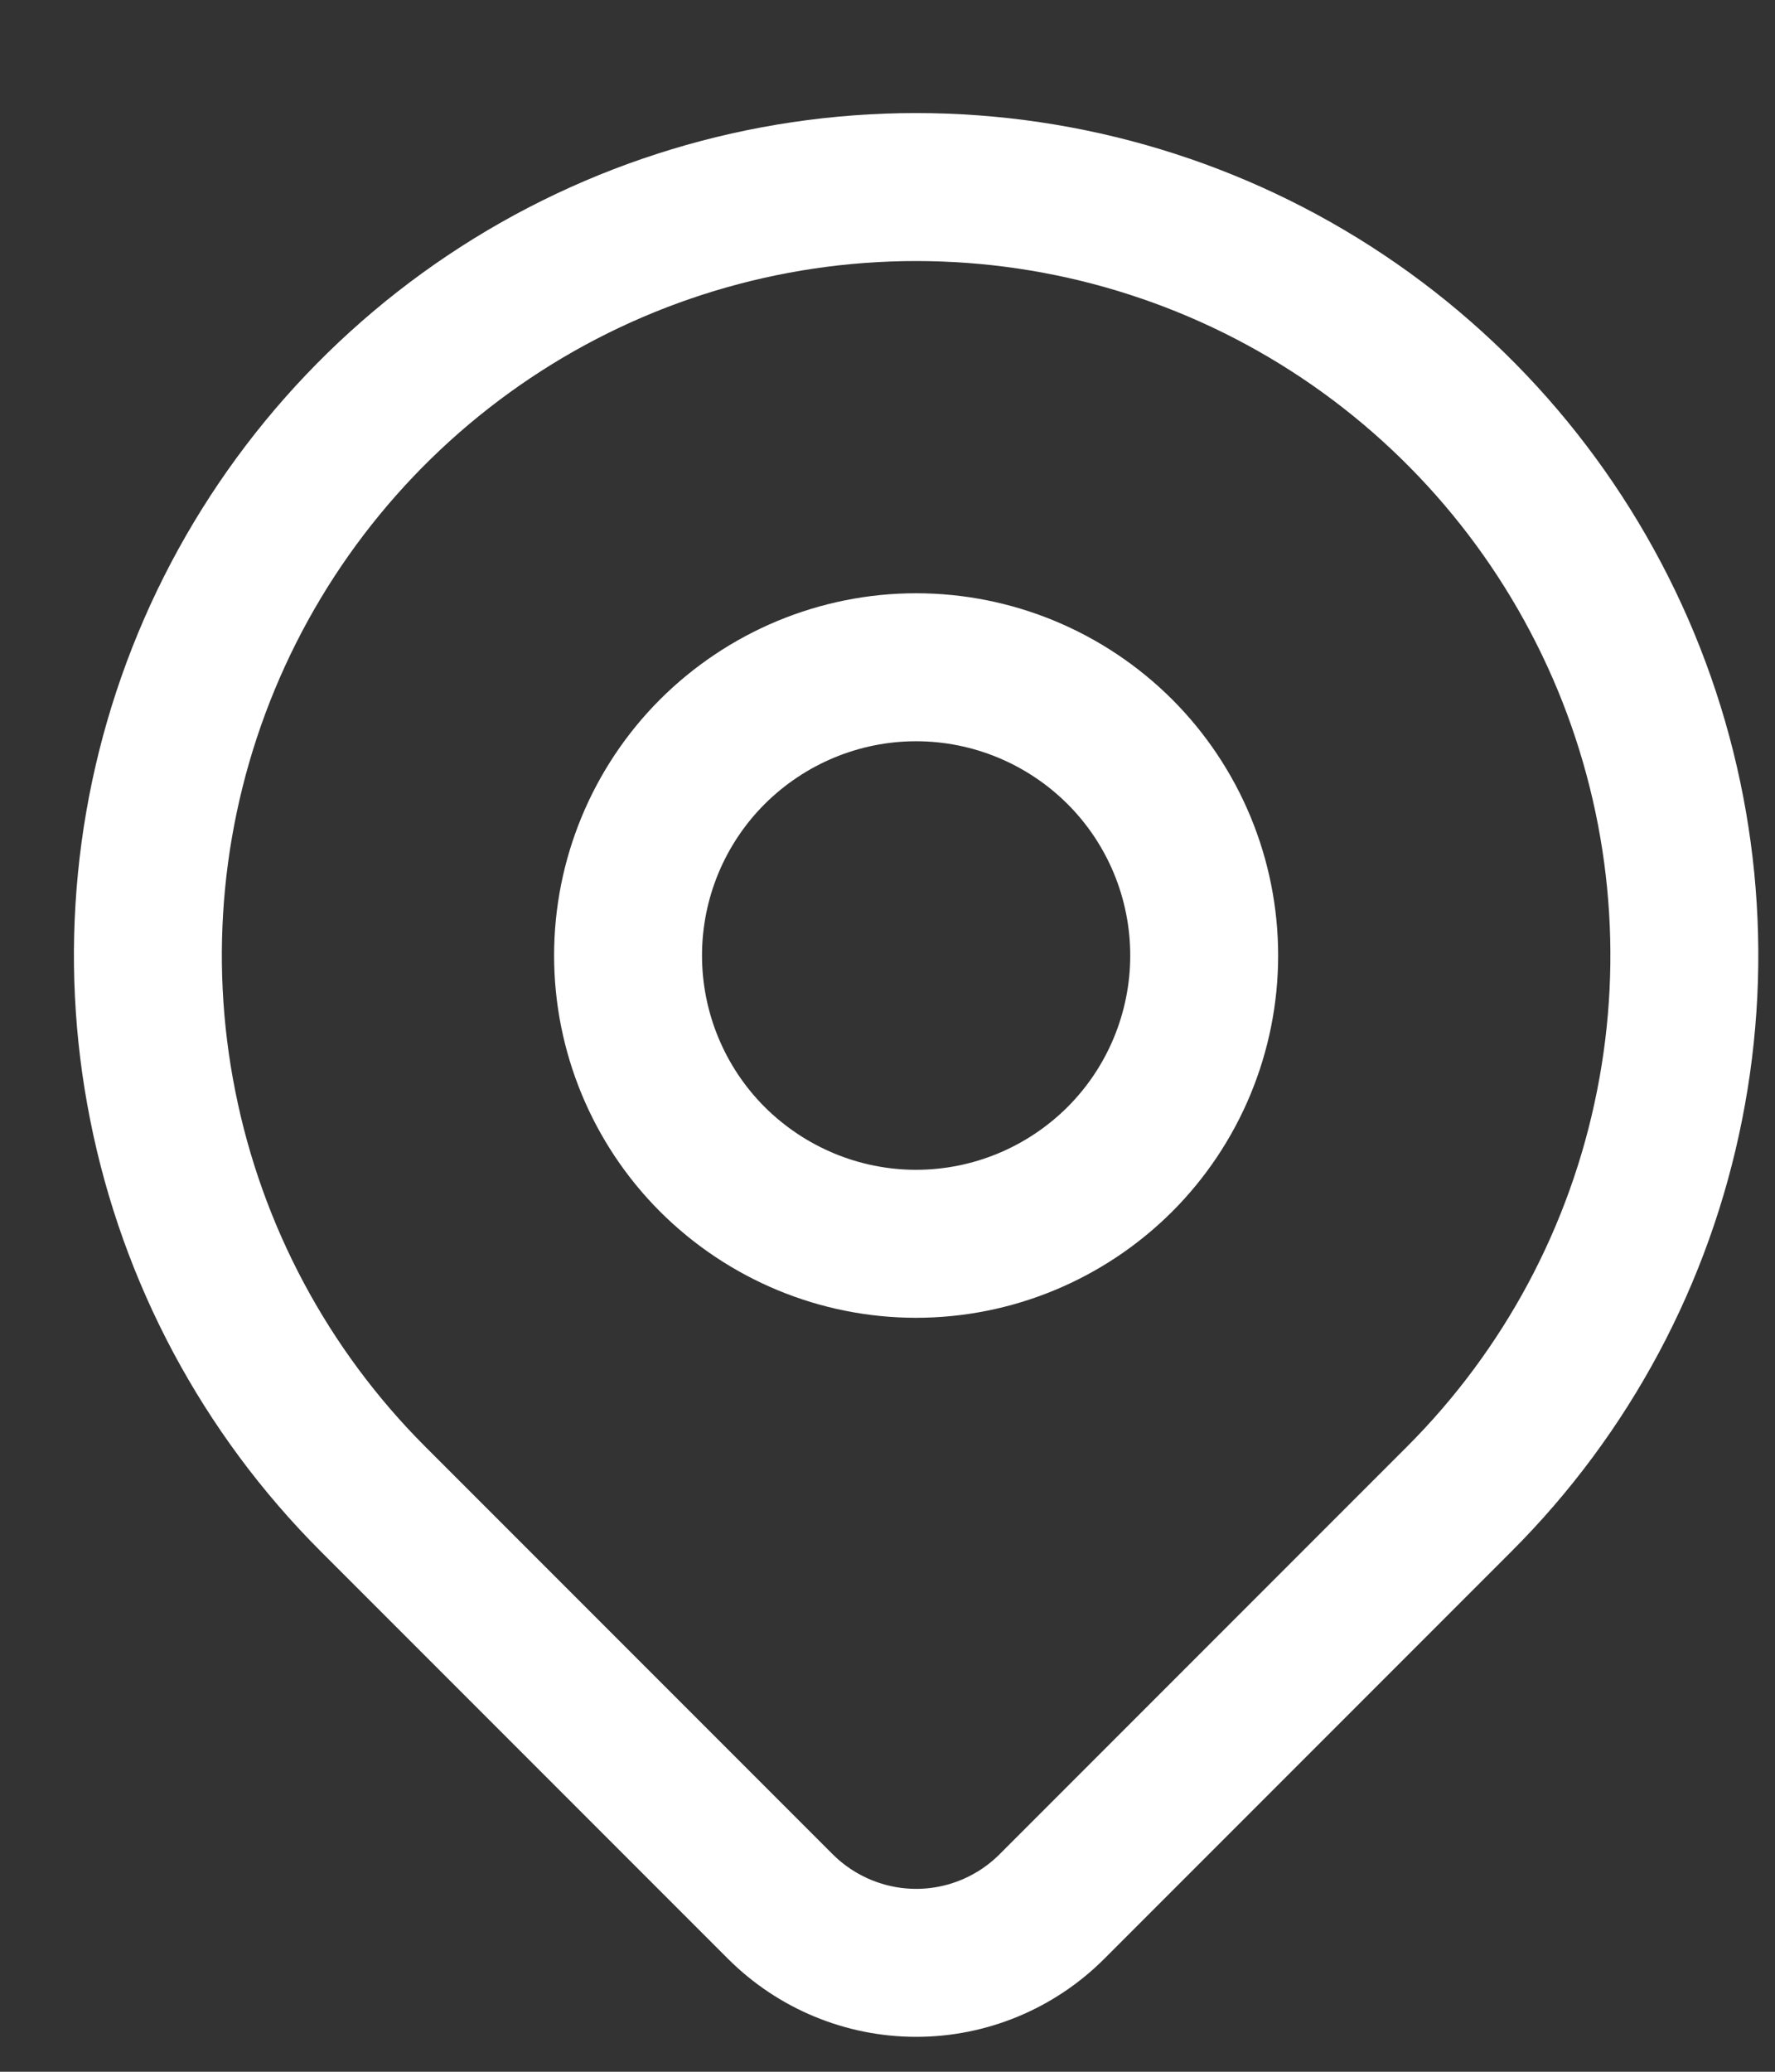
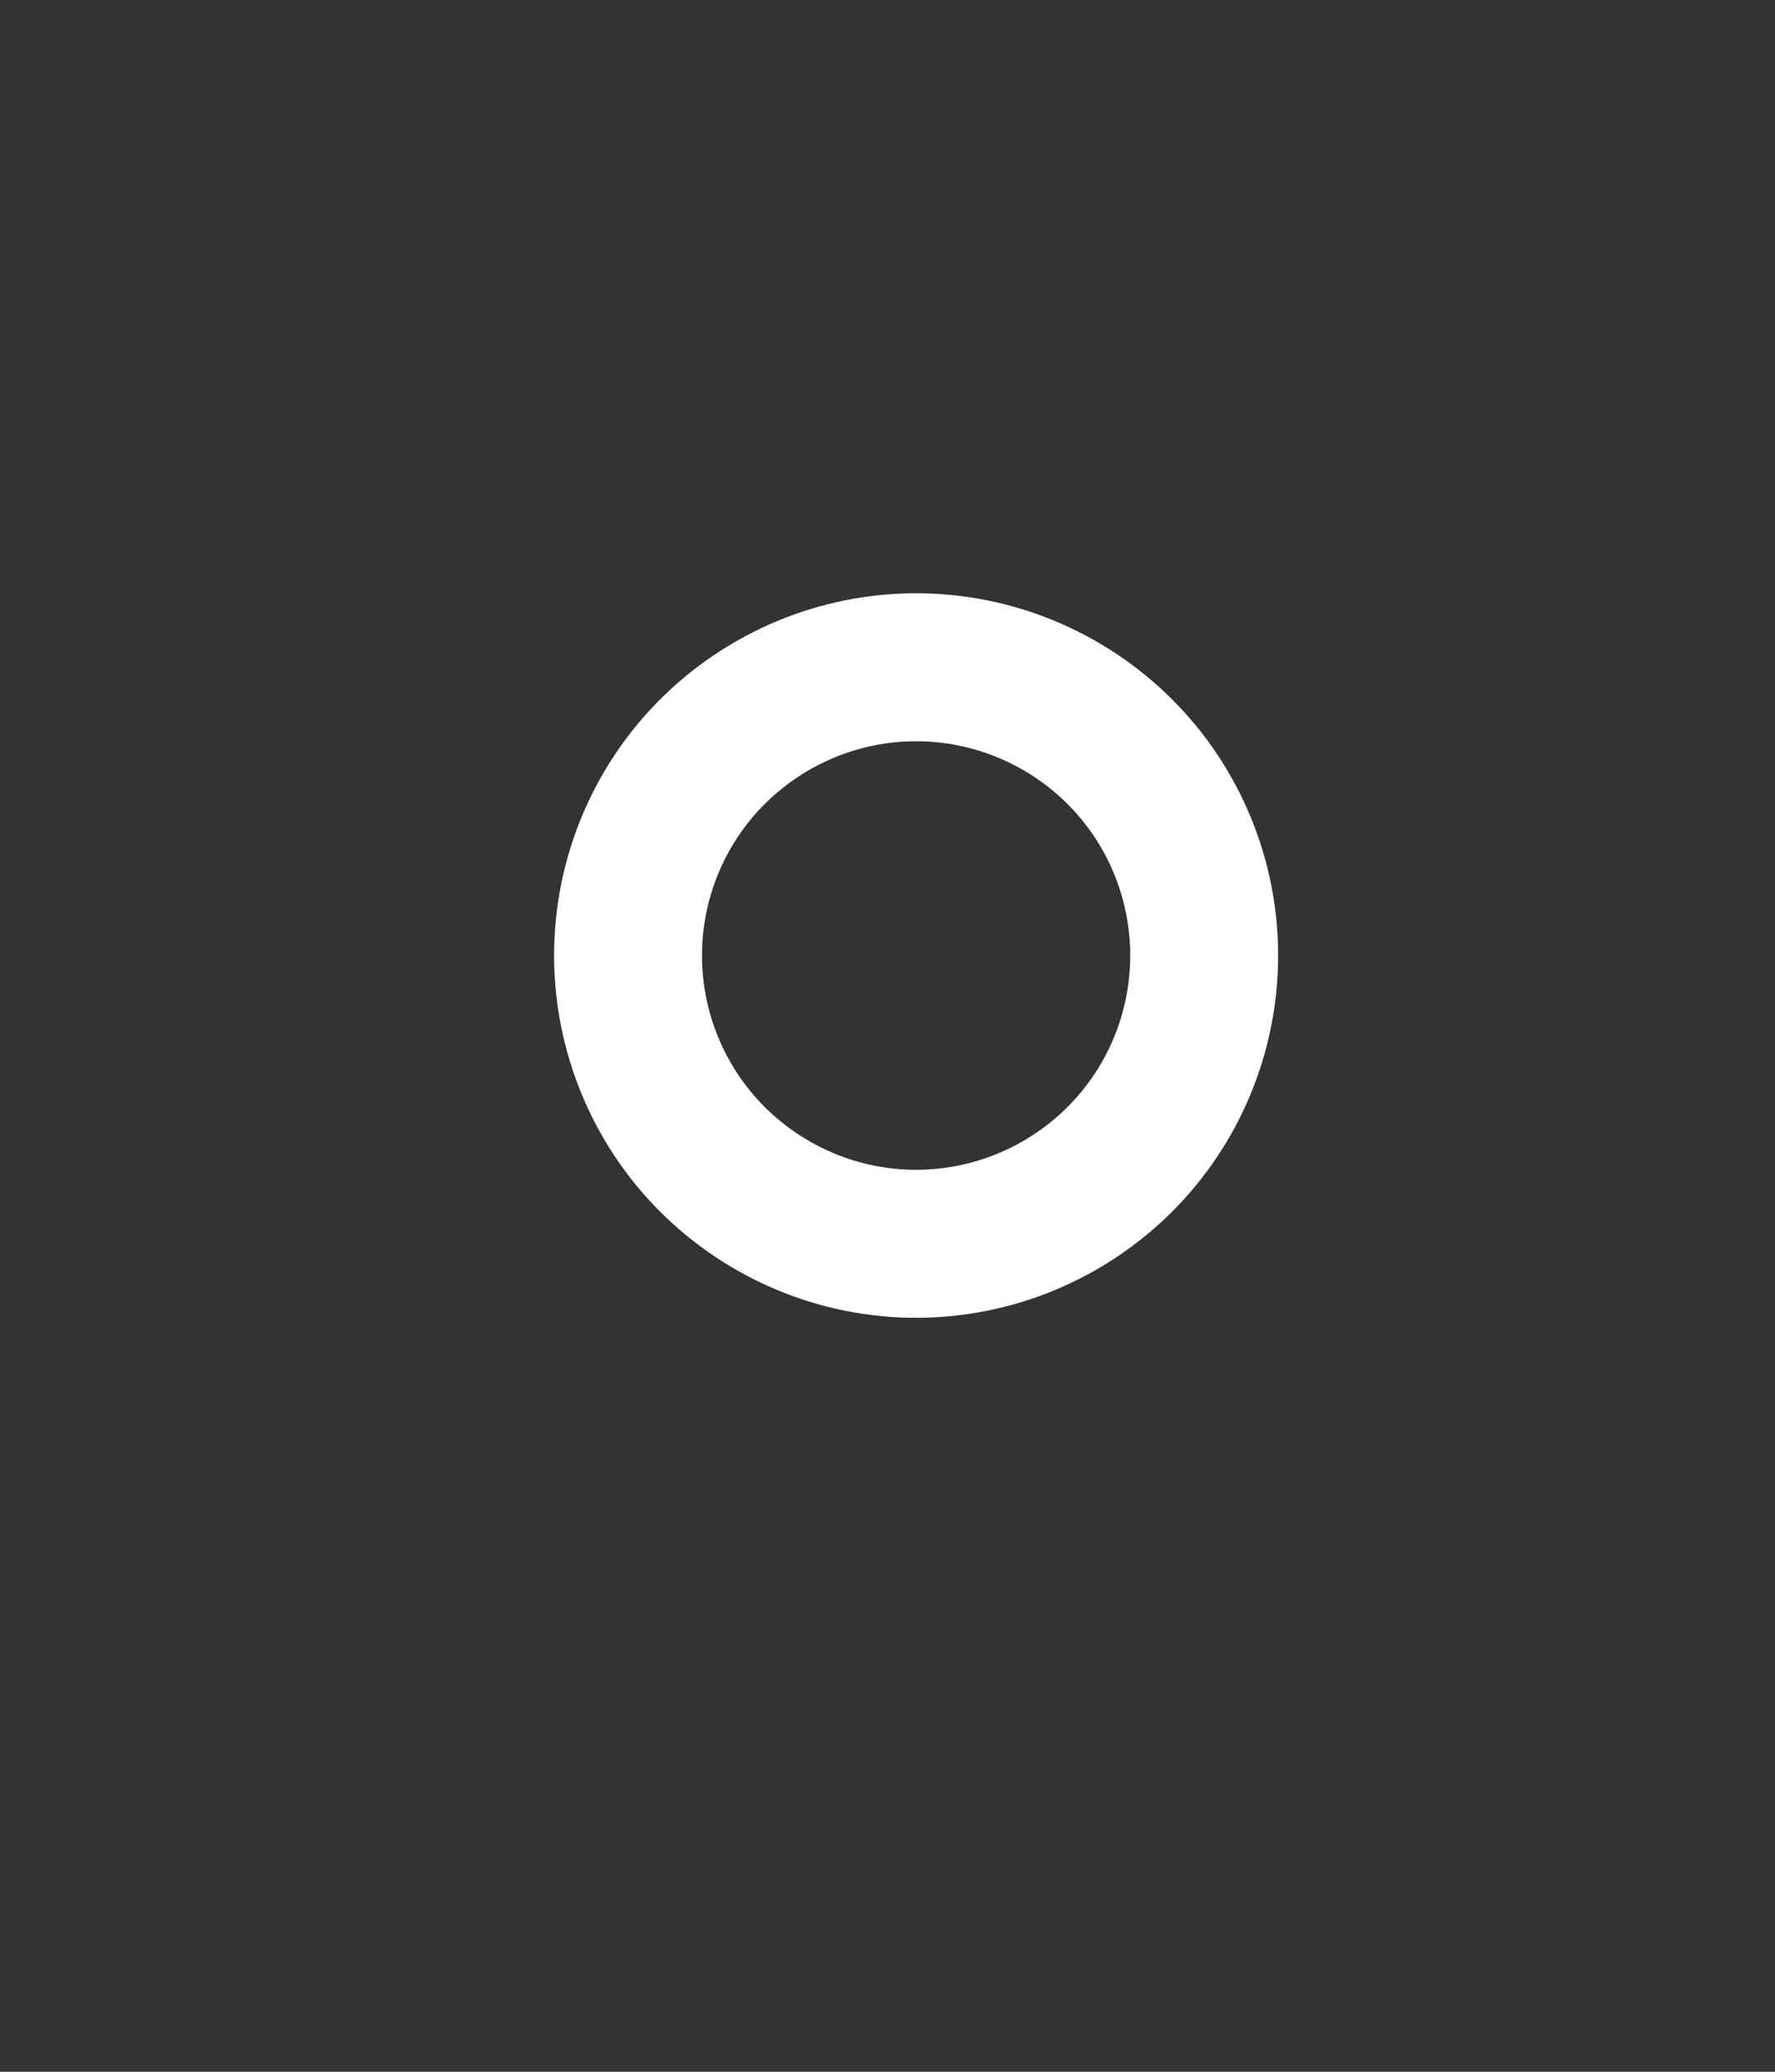
<svg xmlns="http://www.w3.org/2000/svg" width="12" height="14" viewBox="0 0 12 14" fill="none">
  <rect x="0" y="0" width="12" height="14" fill="#333333" stroke="none" />
-   <path d="M4.246 6.457C4.246 6.973 4.451 7.469 4.816 7.834C5.182 8.199 5.677 8.405 6.193 8.405C6.71 8.405 7.205 8.199 7.571 7.834C7.936 7.469 8.141 6.973 8.141 6.457C8.141 5.94 7.936 5.445 7.571 5.08C7.205 4.715 6.71 4.509 6.193 4.509C5.677 4.509 5.182 4.715 4.816 5.08C4.451 5.445 4.246 5.94 4.246 6.457Z" stroke="white" stroke-linecap="round" stroke-linejoin="round" />
-   <path d="M9.866 10.129L7.111 12.884C6.868 13.127 6.538 13.264 6.194 13.264C5.85 13.264 5.52 13.127 5.276 12.884L2.521 10.129C1.795 9.403 1.3 8.478 1.1 7.47C0.899 6.463 1.002 5.419 1.395 4.47C1.788 3.521 2.454 2.71 3.308 2.139C4.162 1.568 5.166 1.264 6.193 1.264C7.221 1.264 8.225 1.568 9.079 2.139C9.933 2.71 10.598 3.521 10.992 4.47C11.385 5.419 11.488 6.463 11.287 7.47C11.087 8.478 10.592 9.403 9.866 10.129Z" stroke="white" stroke-linecap="round" stroke-linejoin="round" />
+   <path d="M4.246 6.457C4.246 6.973 4.451 7.469 4.816 7.834C5.182 8.199 5.677 8.405 6.193 8.405C6.71 8.405 7.205 8.199 7.571 7.834C7.936 7.469 8.141 6.973 8.141 6.457C8.141 5.94 7.936 5.445 7.571 5.08C7.205 4.715 6.71 4.509 6.193 4.509C5.677 4.509 5.182 4.715 4.816 5.08C4.451 5.445 4.246 5.94 4.246 6.457" stroke="white" stroke-linecap="round" stroke-linejoin="round" />
</svg>